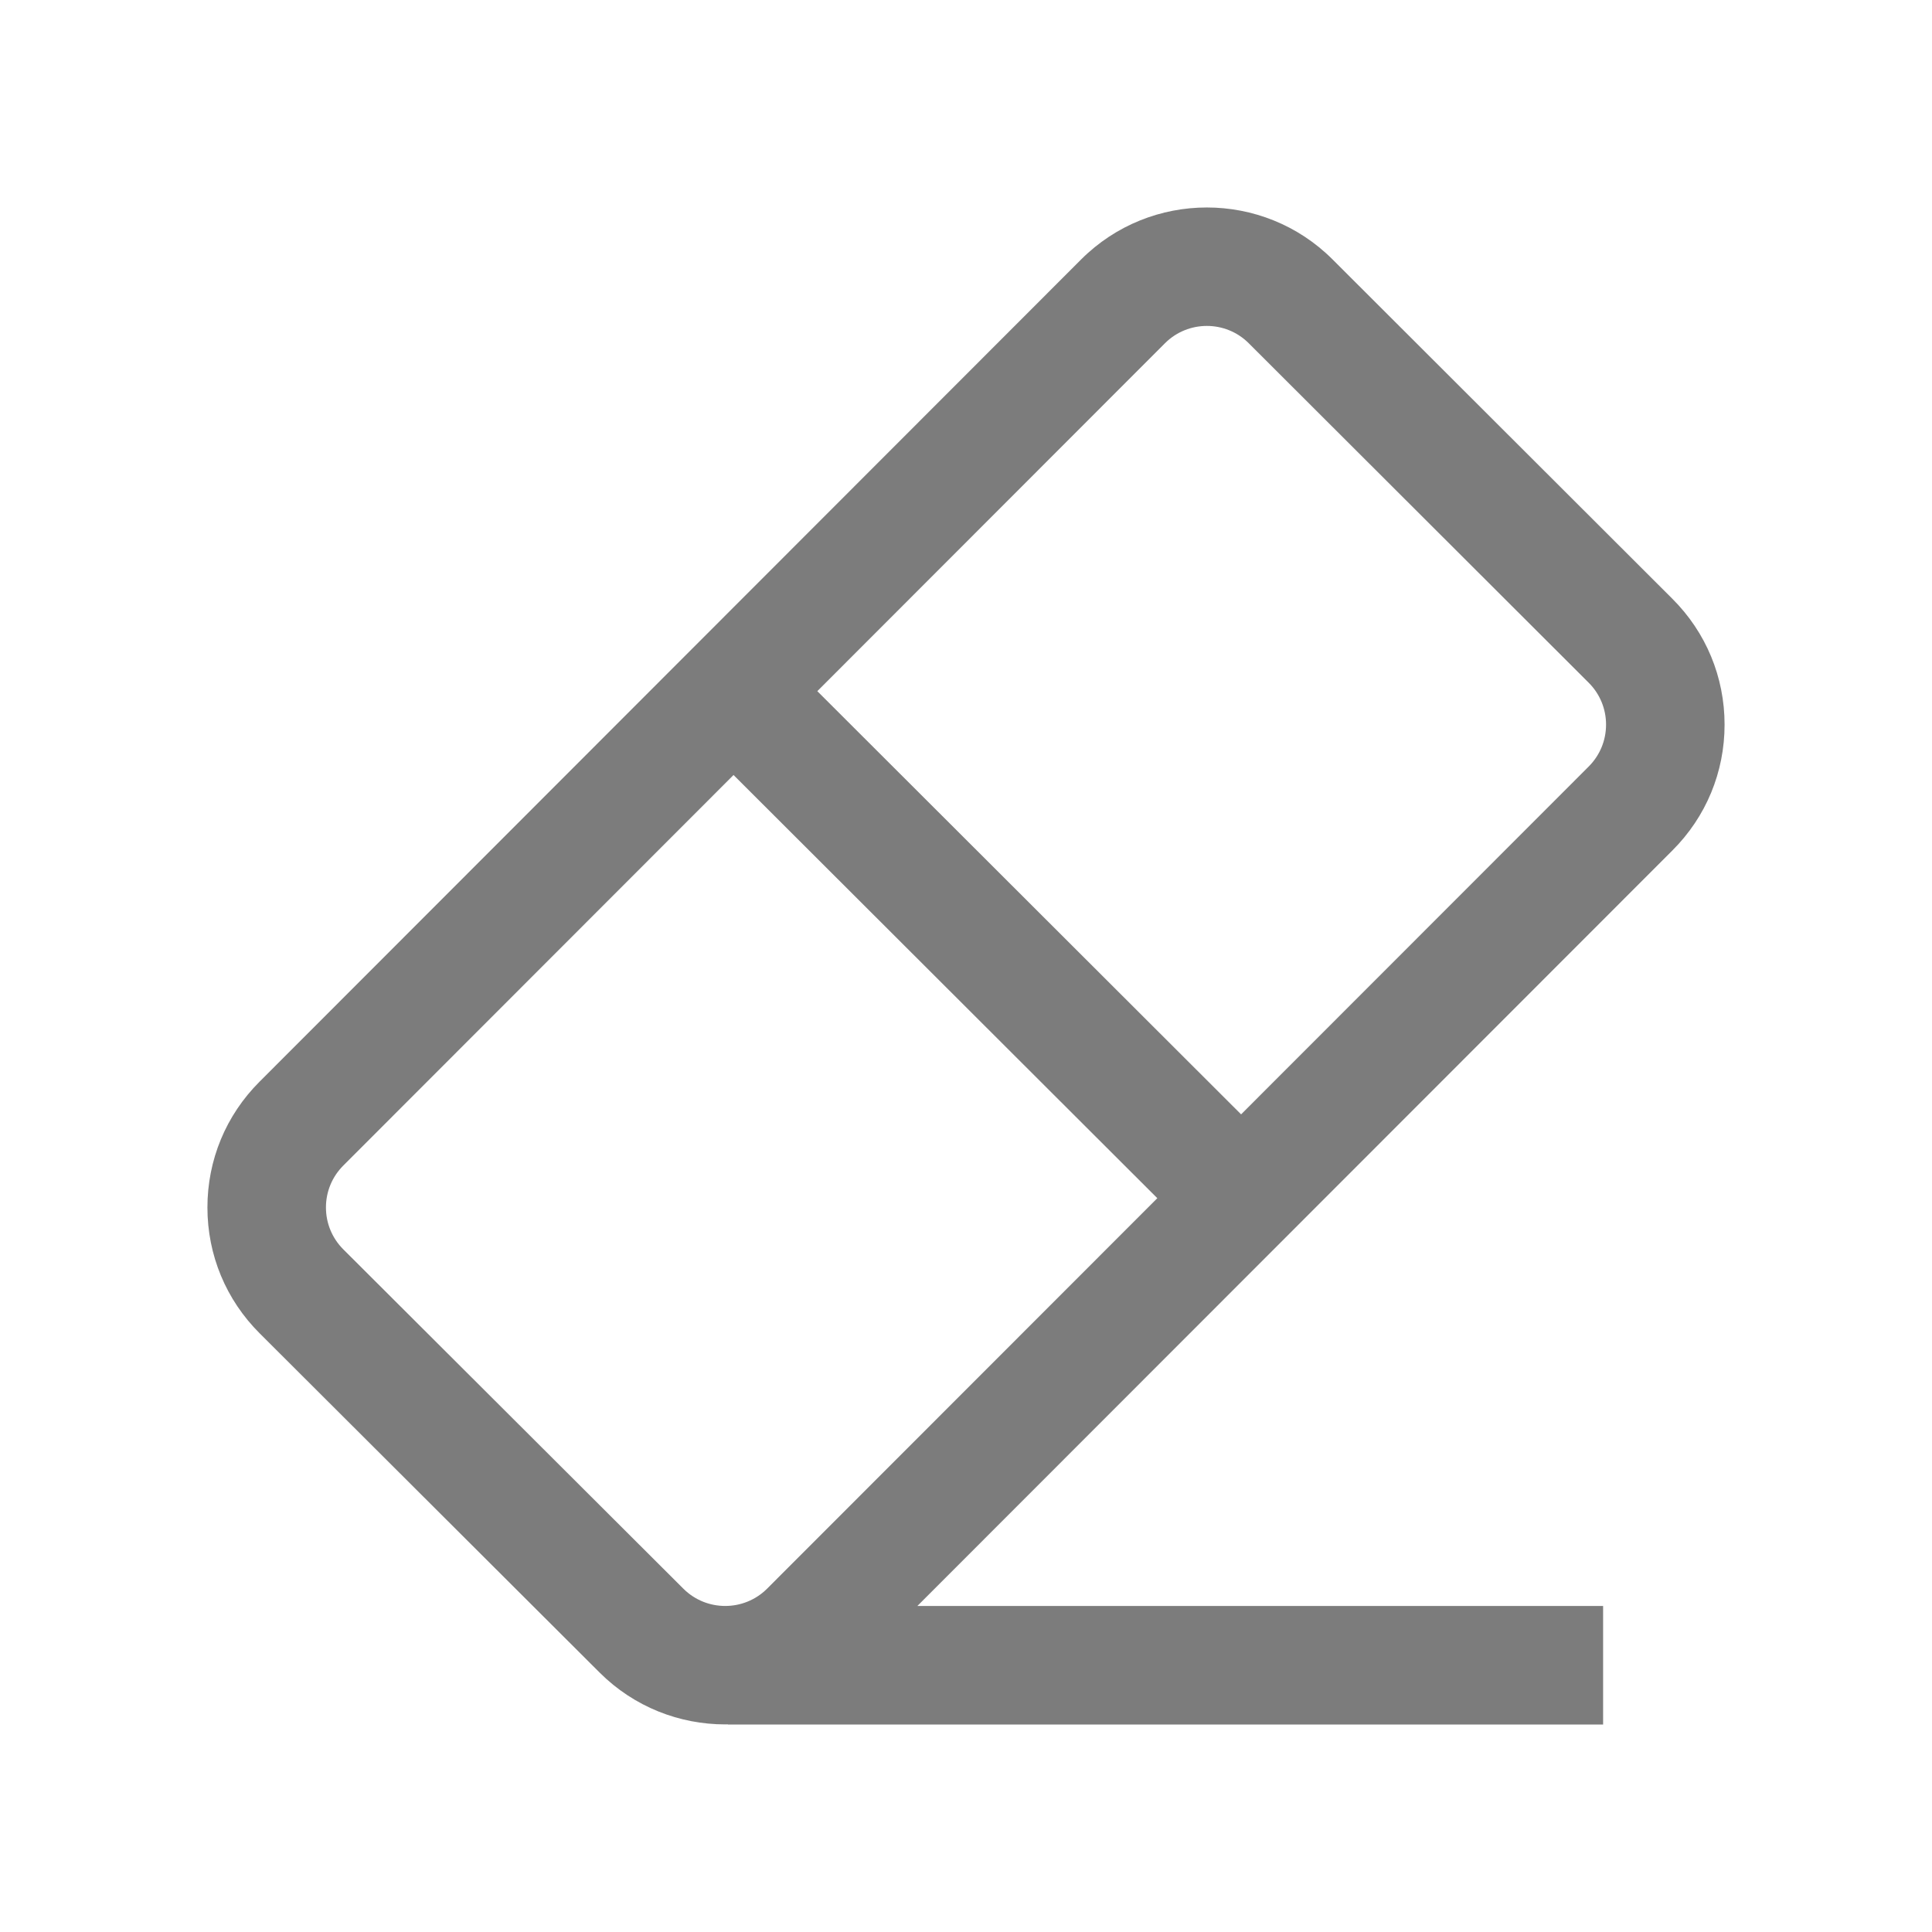
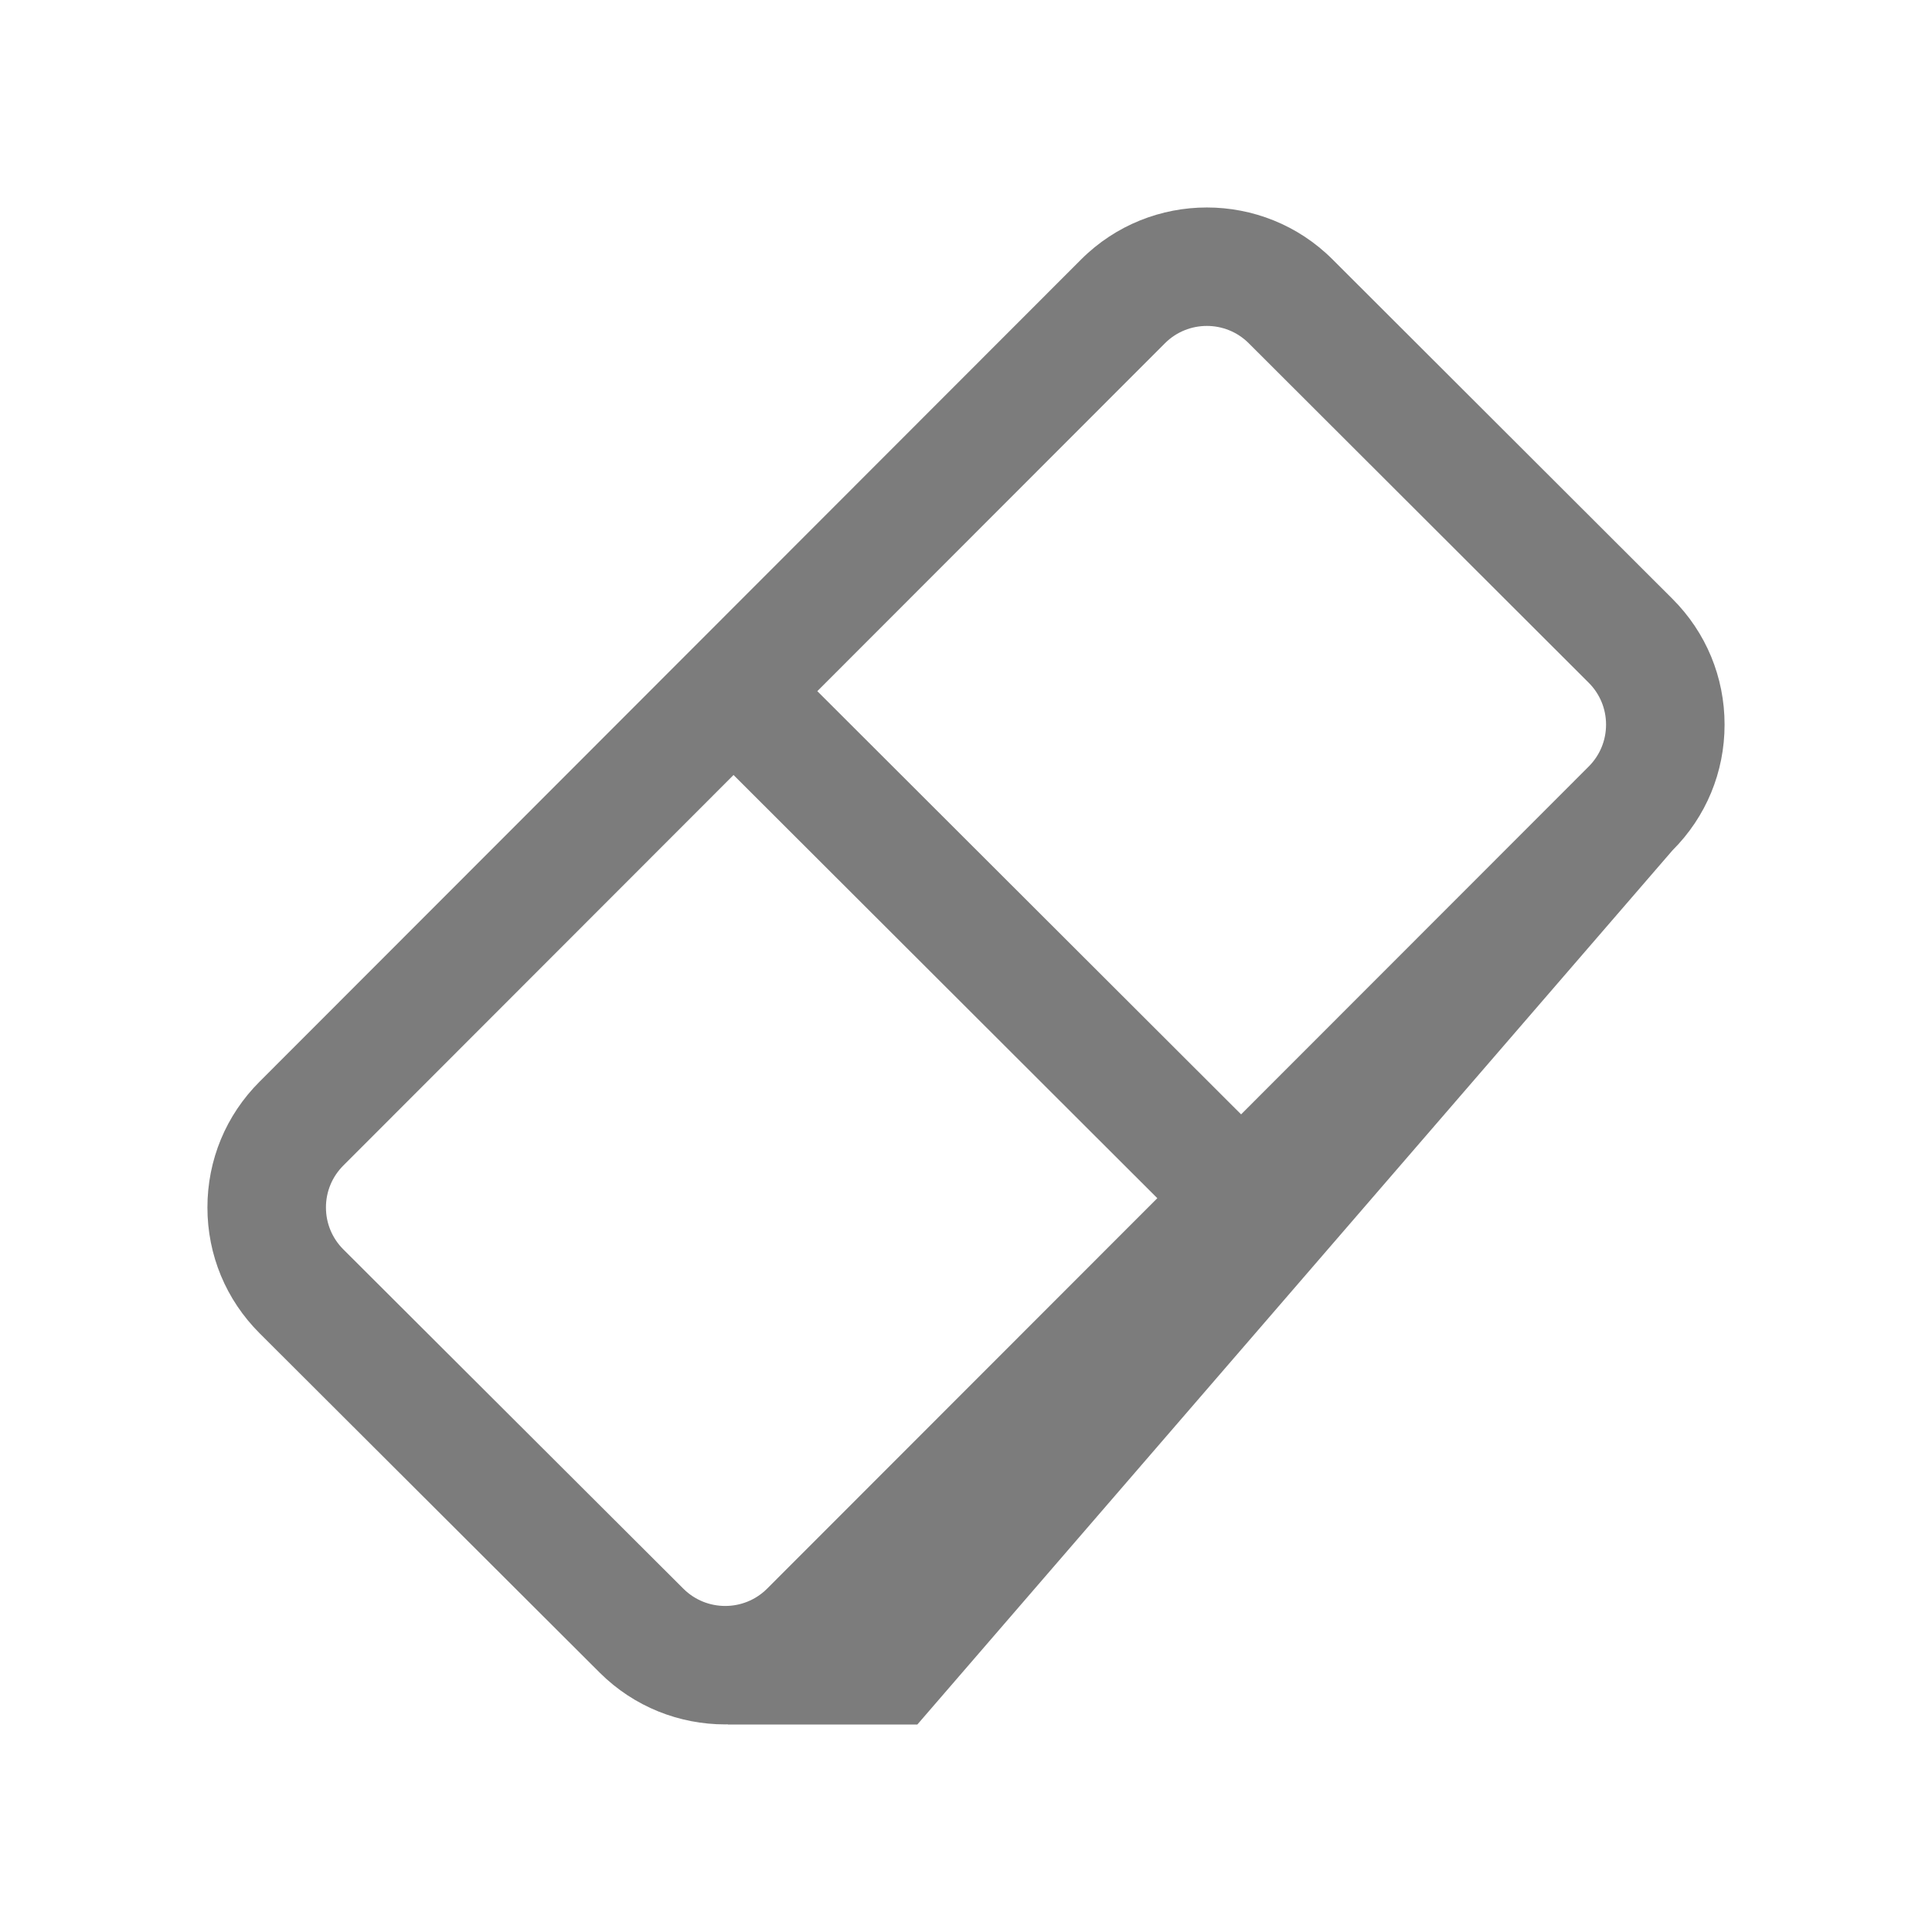
<svg xmlns="http://www.w3.org/2000/svg" viewBox="-70 -70 652 652" fit="" height="100%" width="100%">
-   <path style="fill:#7c7c7c" d="M512,174.544c0-16.042-6.251-31.12-17.603-42.456L379.676,17.525c-23.377-23.344-61.414-23.345-84.808,0.016    L17.599,295.032C6.247,306.371-0.004,321.453,0,337.499c0.004,16.046,6.261,31.125,17.62,42.458l114.753,114.506    c11.683,11.652,27.021,17.478,42.365,17.478c0.299,0,0.597-0.017,0.896-0.021v0.061h295.372v-40H239.581L494.397,217    C505.749,205.664,512,190.587,512,174.544z M188.874,466.134c-7.786,7.776-20.461,7.78-28.25,0.011L45.874,351.642    c-3.786-3.778-5.872-8.805-5.874-14.153c-0.001-5.349,2.082-10.376,5.881-14.17L177.55,191.544l143.014,142.815L188.874,466.134z     M466.118,188.711L348.84,306.065L205.823,163.249l117.325-117.42c3.896-3.891,9.013-5.836,14.132-5.836    c5.117,0,10.236,1.946,14.131,5.836l114.721,114.563c3.784,3.779,5.868,8.805,5.868,14.152    C472,179.891,469.916,184.918,466.118,188.711z" />
+   <path style="fill:#7c7c7c" d="M512,174.544c0-16.042-6.251-31.12-17.603-42.456L379.676,17.525c-23.377-23.344-61.414-23.345-84.808,0.016    L17.599,295.032C6.247,306.371-0.004,321.453,0,337.499c0.004,16.046,6.261,31.125,17.62,42.458l114.753,114.506    c11.683,11.652,27.021,17.478,42.365,17.478c0.299,0,0.597-0.017,0.896-0.021v0.061h295.372H239.581L494.397,217    C505.749,205.664,512,190.587,512,174.544z M188.874,466.134c-7.786,7.776-20.461,7.78-28.25,0.011L45.874,351.642    c-3.786-3.778-5.872-8.805-5.874-14.153c-0.001-5.349,2.082-10.376,5.881-14.17L177.55,191.544l143.014,142.815L188.874,466.134z     M466.118,188.711L348.84,306.065L205.823,163.249l117.325-117.42c3.896-3.891,9.013-5.836,14.132-5.836    c5.117,0,10.236,1.946,14.131,5.836l114.721,114.563c3.784,3.779,5.868,8.805,5.868,14.152    C472,179.891,469.916,184.918,466.118,188.711z" />
</svg>